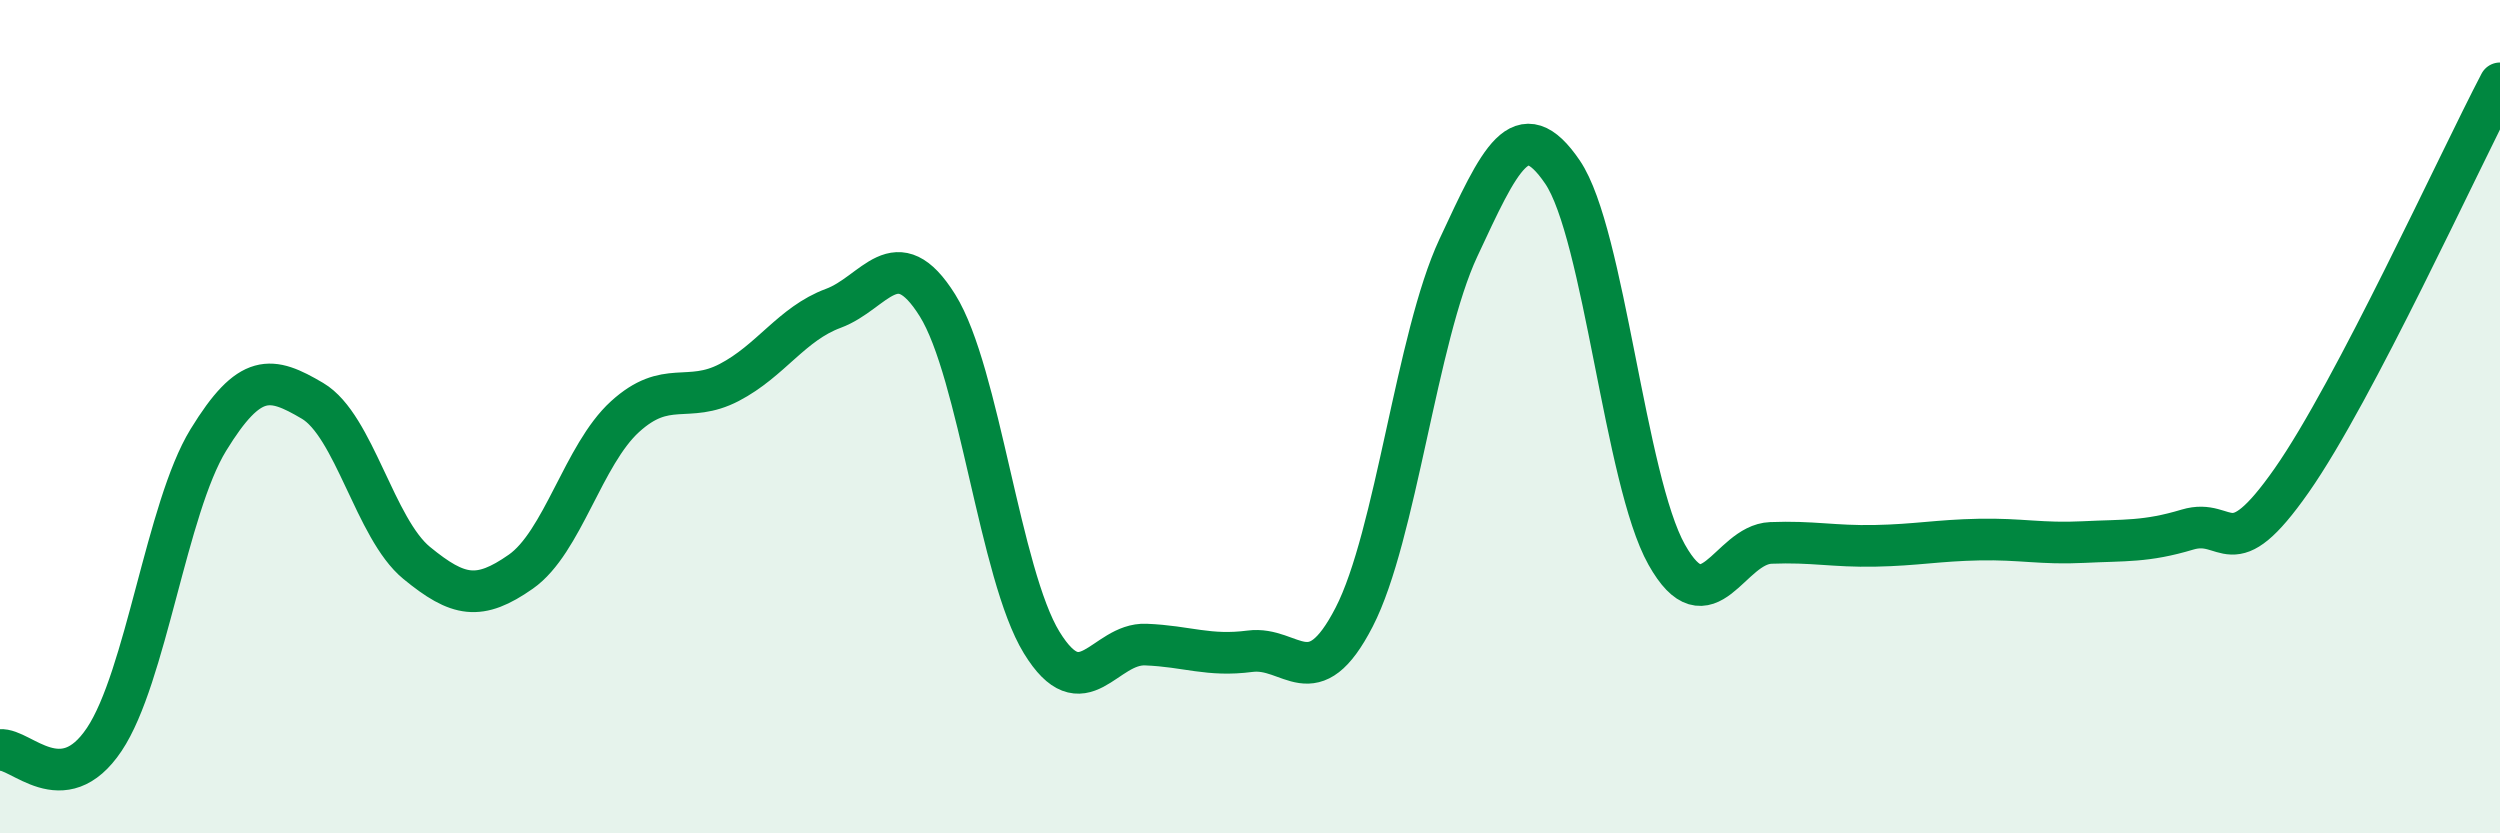
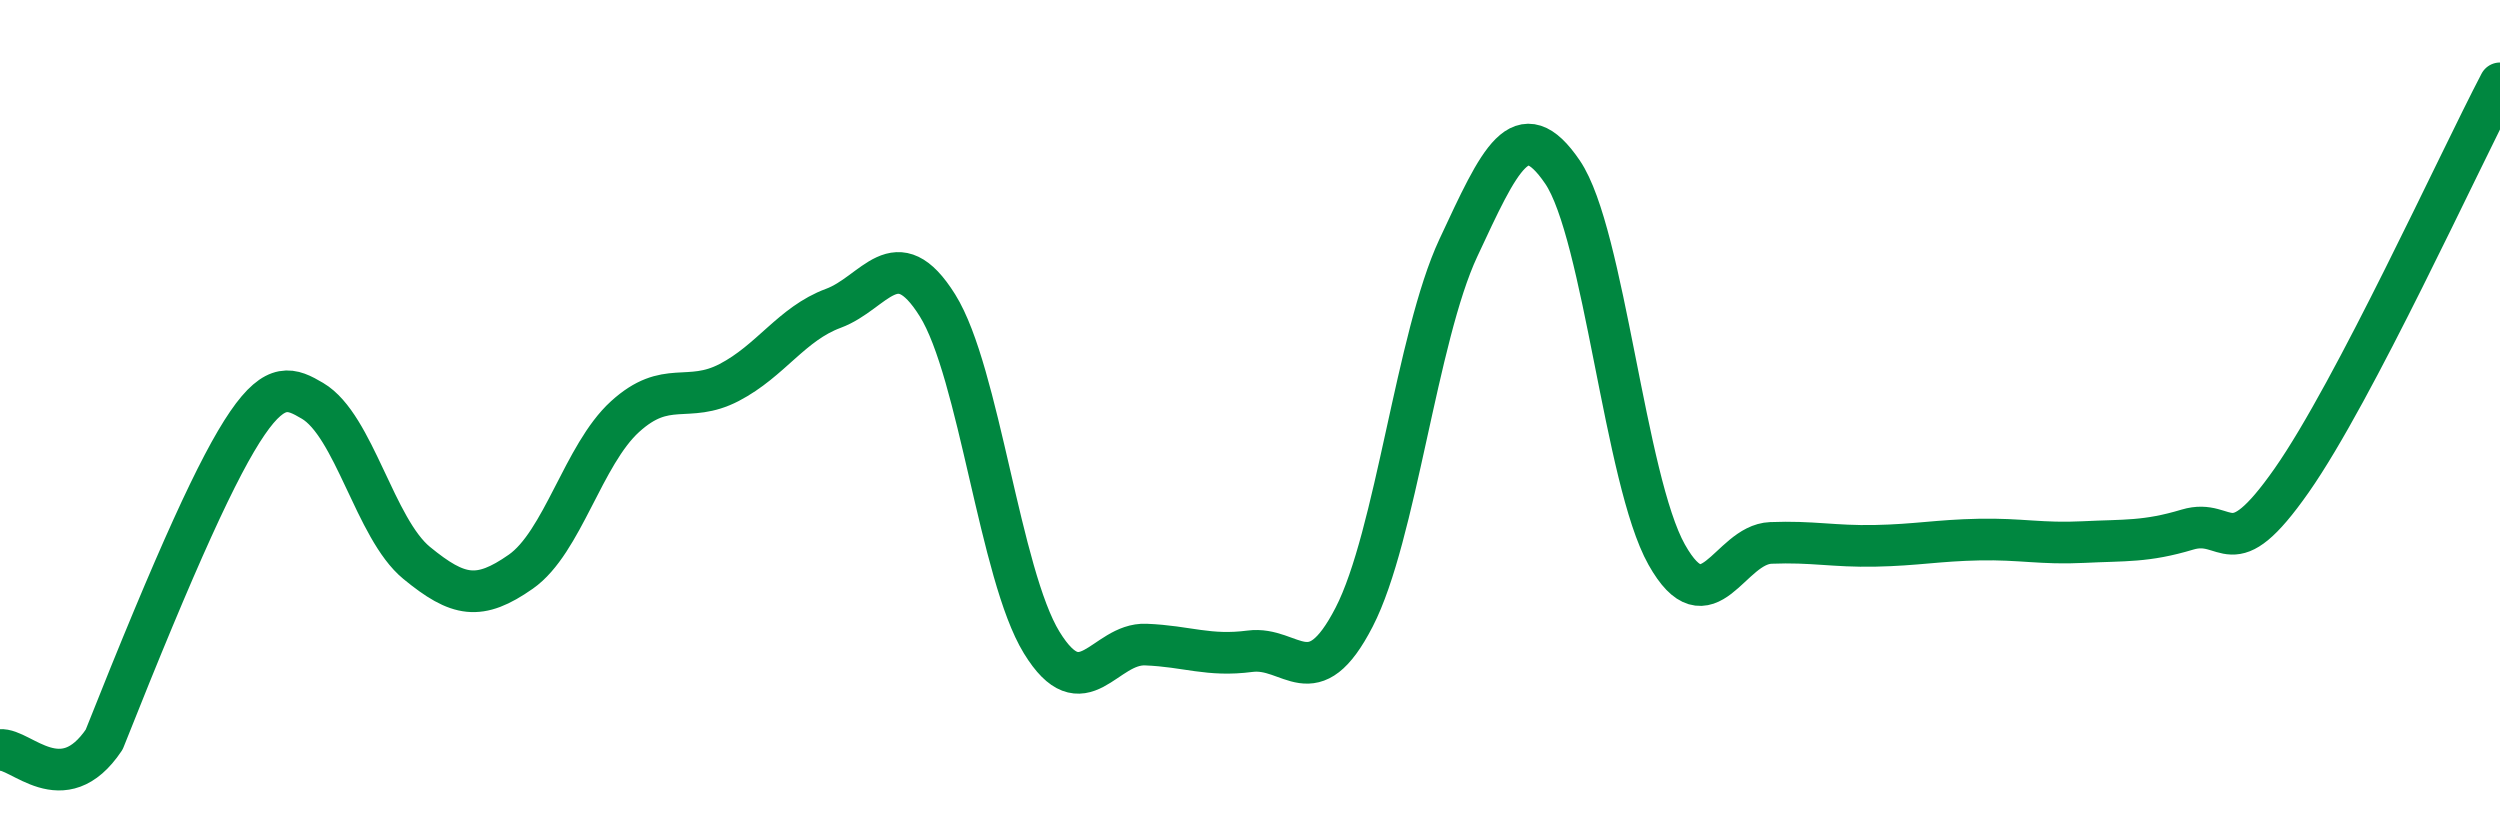
<svg xmlns="http://www.w3.org/2000/svg" width="60" height="20" viewBox="0 0 60 20">
-   <path d="M 0,18 C 0.5,17.95 1.5,19.24 2.5,17.75 C 3.5,16.26 4,12.19 5,10.56 C 6,8.93 6.5,9.03 7.5,9.62 C 8.5,10.21 9,12.69 10,13.51 C 11,14.33 11.5,14.42 12.5,13.72 C 13.5,13.02 14,10.91 15,10 C 16,9.09 16.5,9.7 17.5,9.18 C 18.5,8.66 19,7.77 20,7.4 C 21,7.03 21.5,5.73 22.5,7.33 C 23.5,8.93 24,13.79 25,15.42 C 26,17.05 26.5,15.43 27.5,15.47 C 28.5,15.51 29,15.76 30,15.63 C 31,15.5 31.5,16.75 32.5,14.81 C 33.5,12.87 34,8.09 35,5.95 C 36,3.81 36.5,2.66 37.5,4.13 C 38.5,5.6 39,11.53 40,13.31 C 41,15.09 41.5,13.07 42.5,13.03 C 43.5,12.99 44,13.12 45,13.1 C 46,13.08 46.5,12.97 47.5,12.95 C 48.5,12.93 49,13.06 50,13.01 C 51,12.96 51.5,13.01 52.5,12.71 C 53.5,12.41 53.5,13.67 55,11.53 C 56.5,9.39 59,3.91 60,2L60 20L0 20Z" fill="#008740" opacity="0.1" stroke-linecap="round" stroke-linejoin="round" />
-   <path d="M 0,18 C 0.5,17.95 1.5,19.24 2.5,17.75 C 3.5,16.26 4,12.19 5,10.56 C 6,8.93 6.5,9.03 7.5,9.62 C 8.5,10.21 9,12.69 10,13.51 C 11,14.33 11.5,14.42 12.5,13.72 C 13.5,13.02 14,10.91 15,10 C 16,9.09 16.5,9.7 17.5,9.18 C 18.5,8.66 19,7.77 20,7.4 C 21,7.03 21.5,5.73 22.5,7.33 C 23.5,8.93 24,13.79 25,15.42 C 26,17.05 26.5,15.43 27.5,15.47 C 28.5,15.51 29,15.76 30,15.63 C 31,15.5 31.5,16.75 32.5,14.81 C 33.5,12.87 34,8.09 35,5.95 C 36,3.81 36.5,2.66 37.5,4.13 C 38.5,5.6 39,11.53 40,13.31 C 41,15.09 41.5,13.07 42.5,13.03 C 43.5,12.99 44,13.12 45,13.1 C 46,13.08 46.5,12.97 47.5,12.95 C 48.5,12.93 49,13.06 50,13.01 C 51,12.96 51.5,13.01 52.5,12.71 C 53.5,12.41 53.5,13.67 55,11.53 C 56.5,9.39 59,3.91 60,2" stroke="#008740" stroke-width="1" fill="none" stroke-linecap="round" stroke-linejoin="round" />
+   <path d="M 0,18 C 0.5,17.95 1.5,19.24 2.5,17.75 C 6,8.93 6.5,9.03 7.5,9.62 C 8.5,10.21 9,12.69 10,13.51 C 11,14.33 11.5,14.42 12.5,13.72 C 13.5,13.02 14,10.91 15,10 C 16,9.09 16.5,9.7 17.5,9.18 C 18.5,8.66 19,7.77 20,7.4 C 21,7.03 21.5,5.73 22.5,7.33 C 23.5,8.93 24,13.79 25,15.42 C 26,17.05 26.5,15.43 27.5,15.47 C 28.5,15.51 29,15.76 30,15.63 C 31,15.5 31.5,16.75 32.5,14.81 C 33.5,12.87 34,8.09 35,5.95 C 36,3.81 36.5,2.66 37.5,4.13 C 38.5,5.6 39,11.53 40,13.31 C 41,15.09 41.5,13.07 42.5,13.03 C 43.5,12.99 44,13.12 45,13.1 C 46,13.08 46.5,12.97 47.5,12.95 C 48.5,12.93 49,13.06 50,13.01 C 51,12.96 51.5,13.01 52.5,12.71 C 53.5,12.41 53.5,13.67 55,11.53 C 56.5,9.39 59,3.91 60,2" stroke="#008740" stroke-width="1" fill="none" stroke-linecap="round" stroke-linejoin="round" />
</svg>